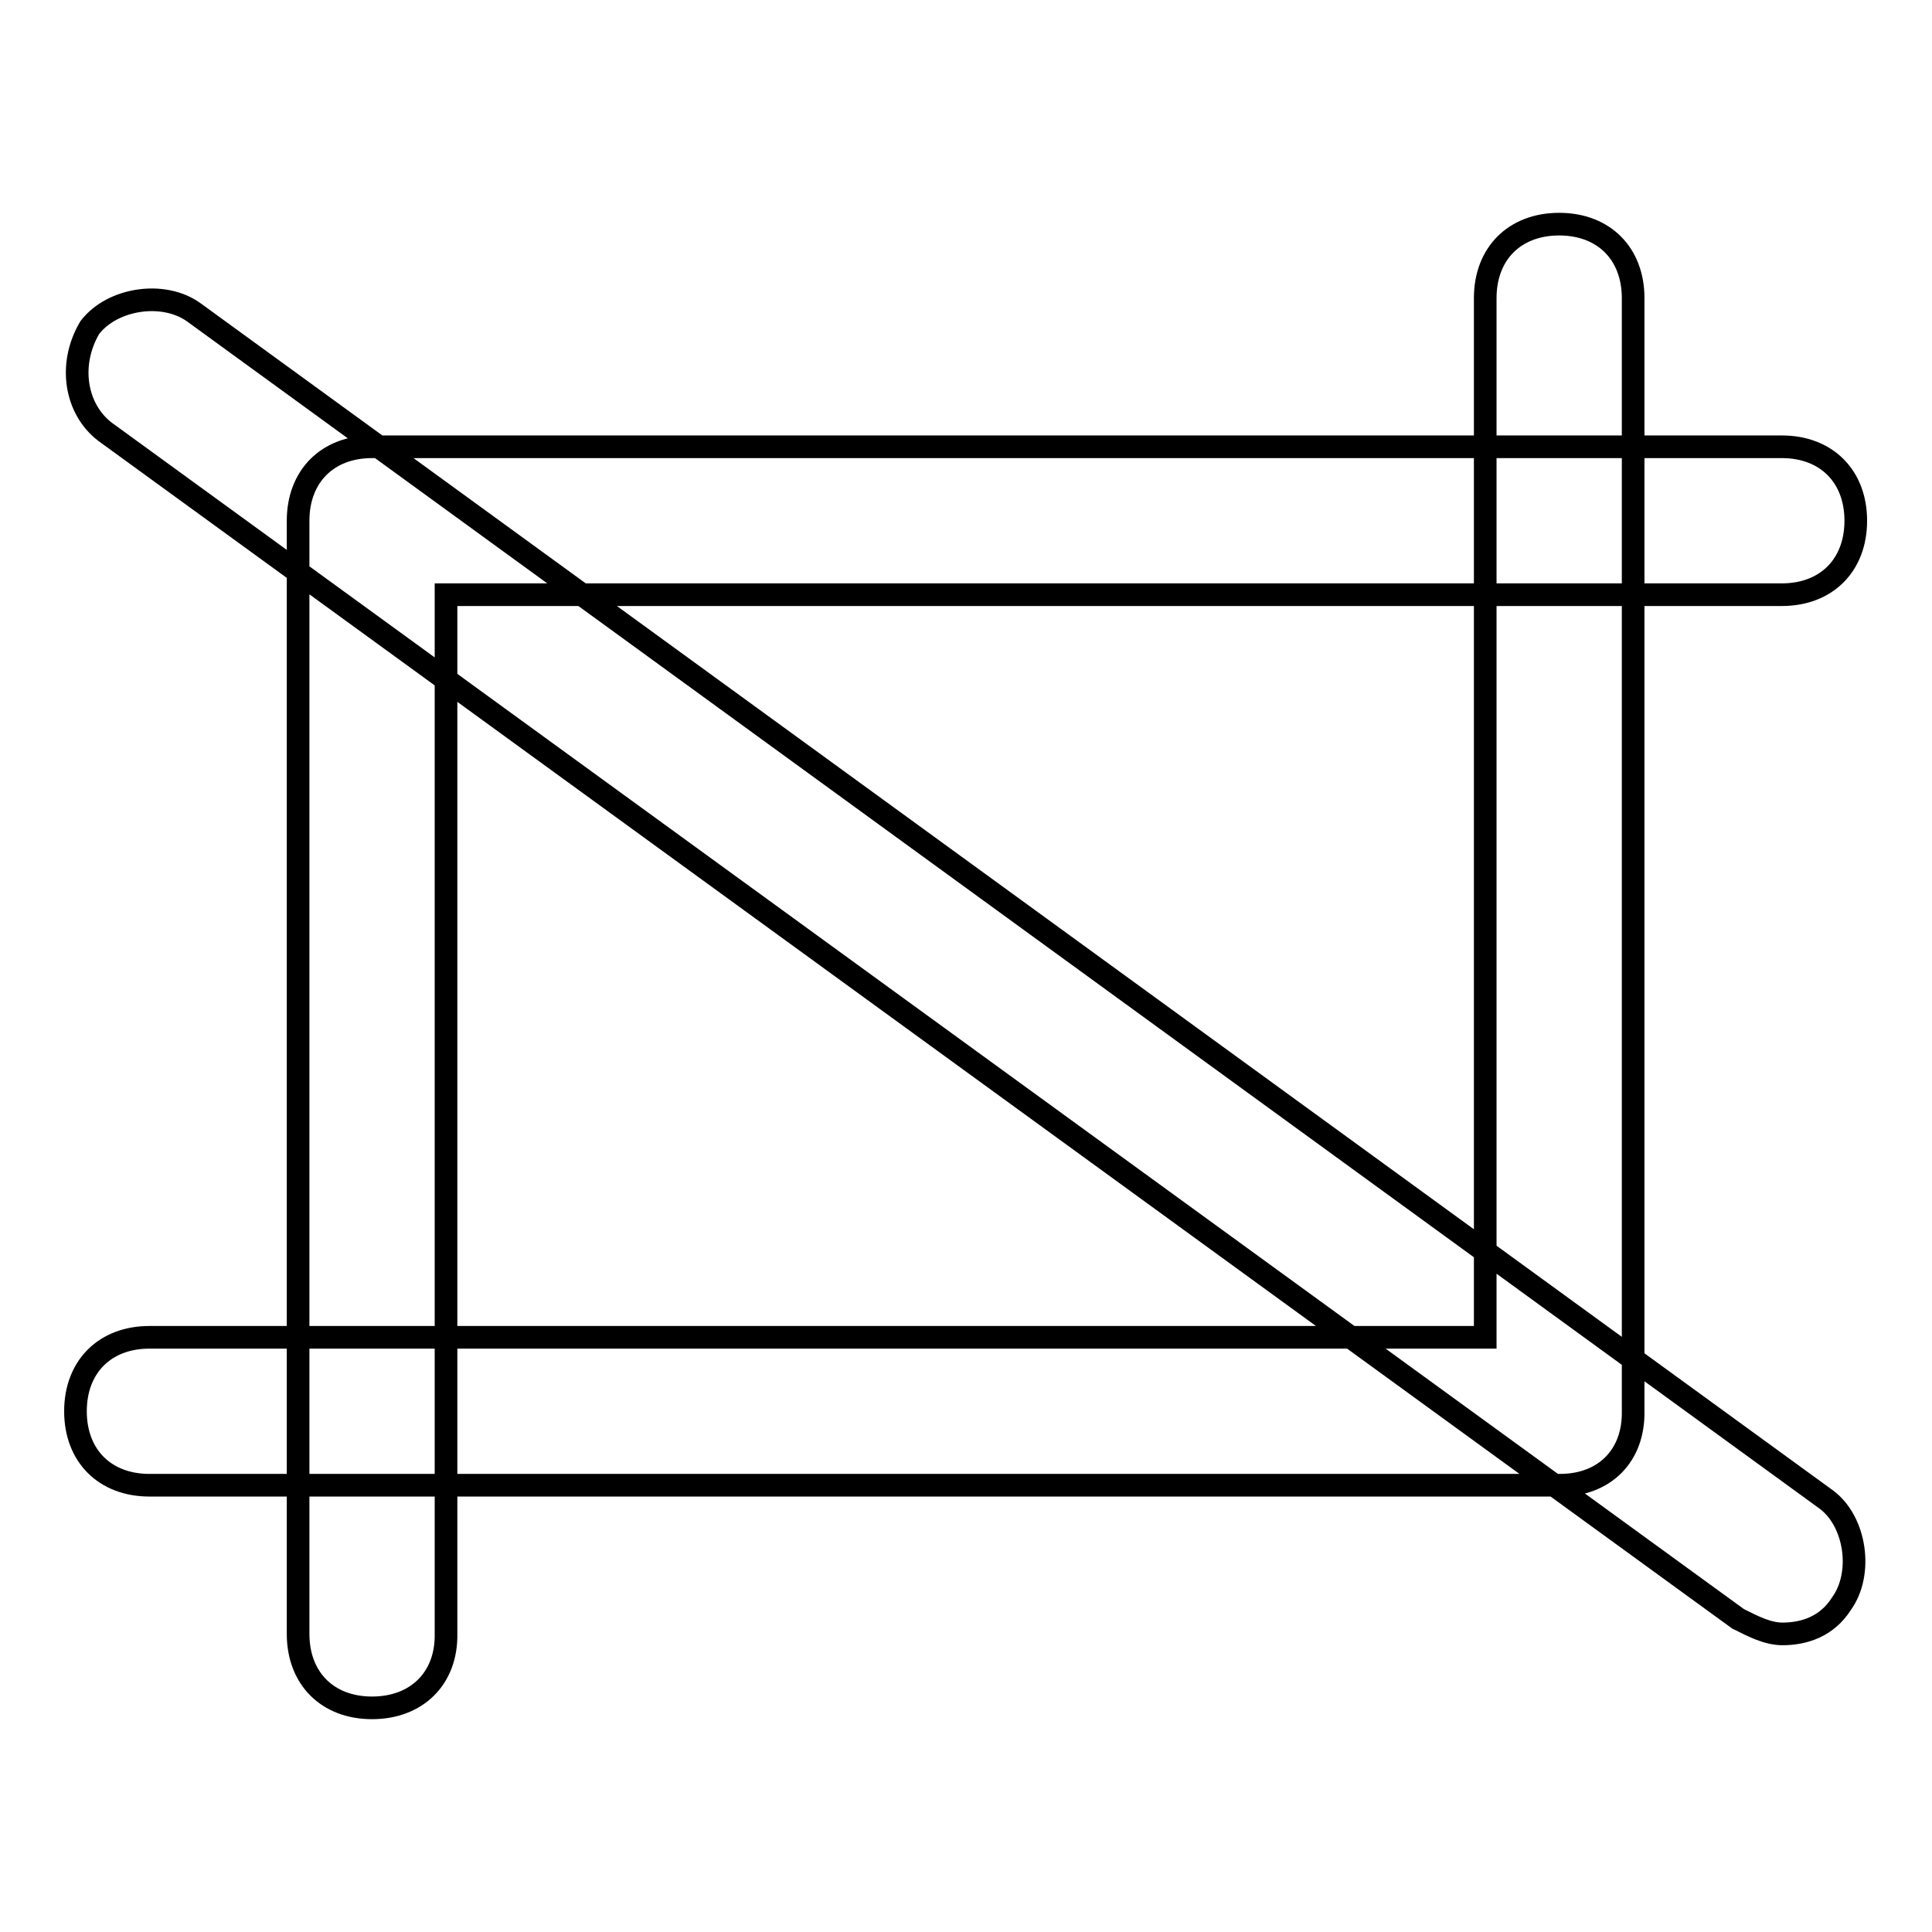
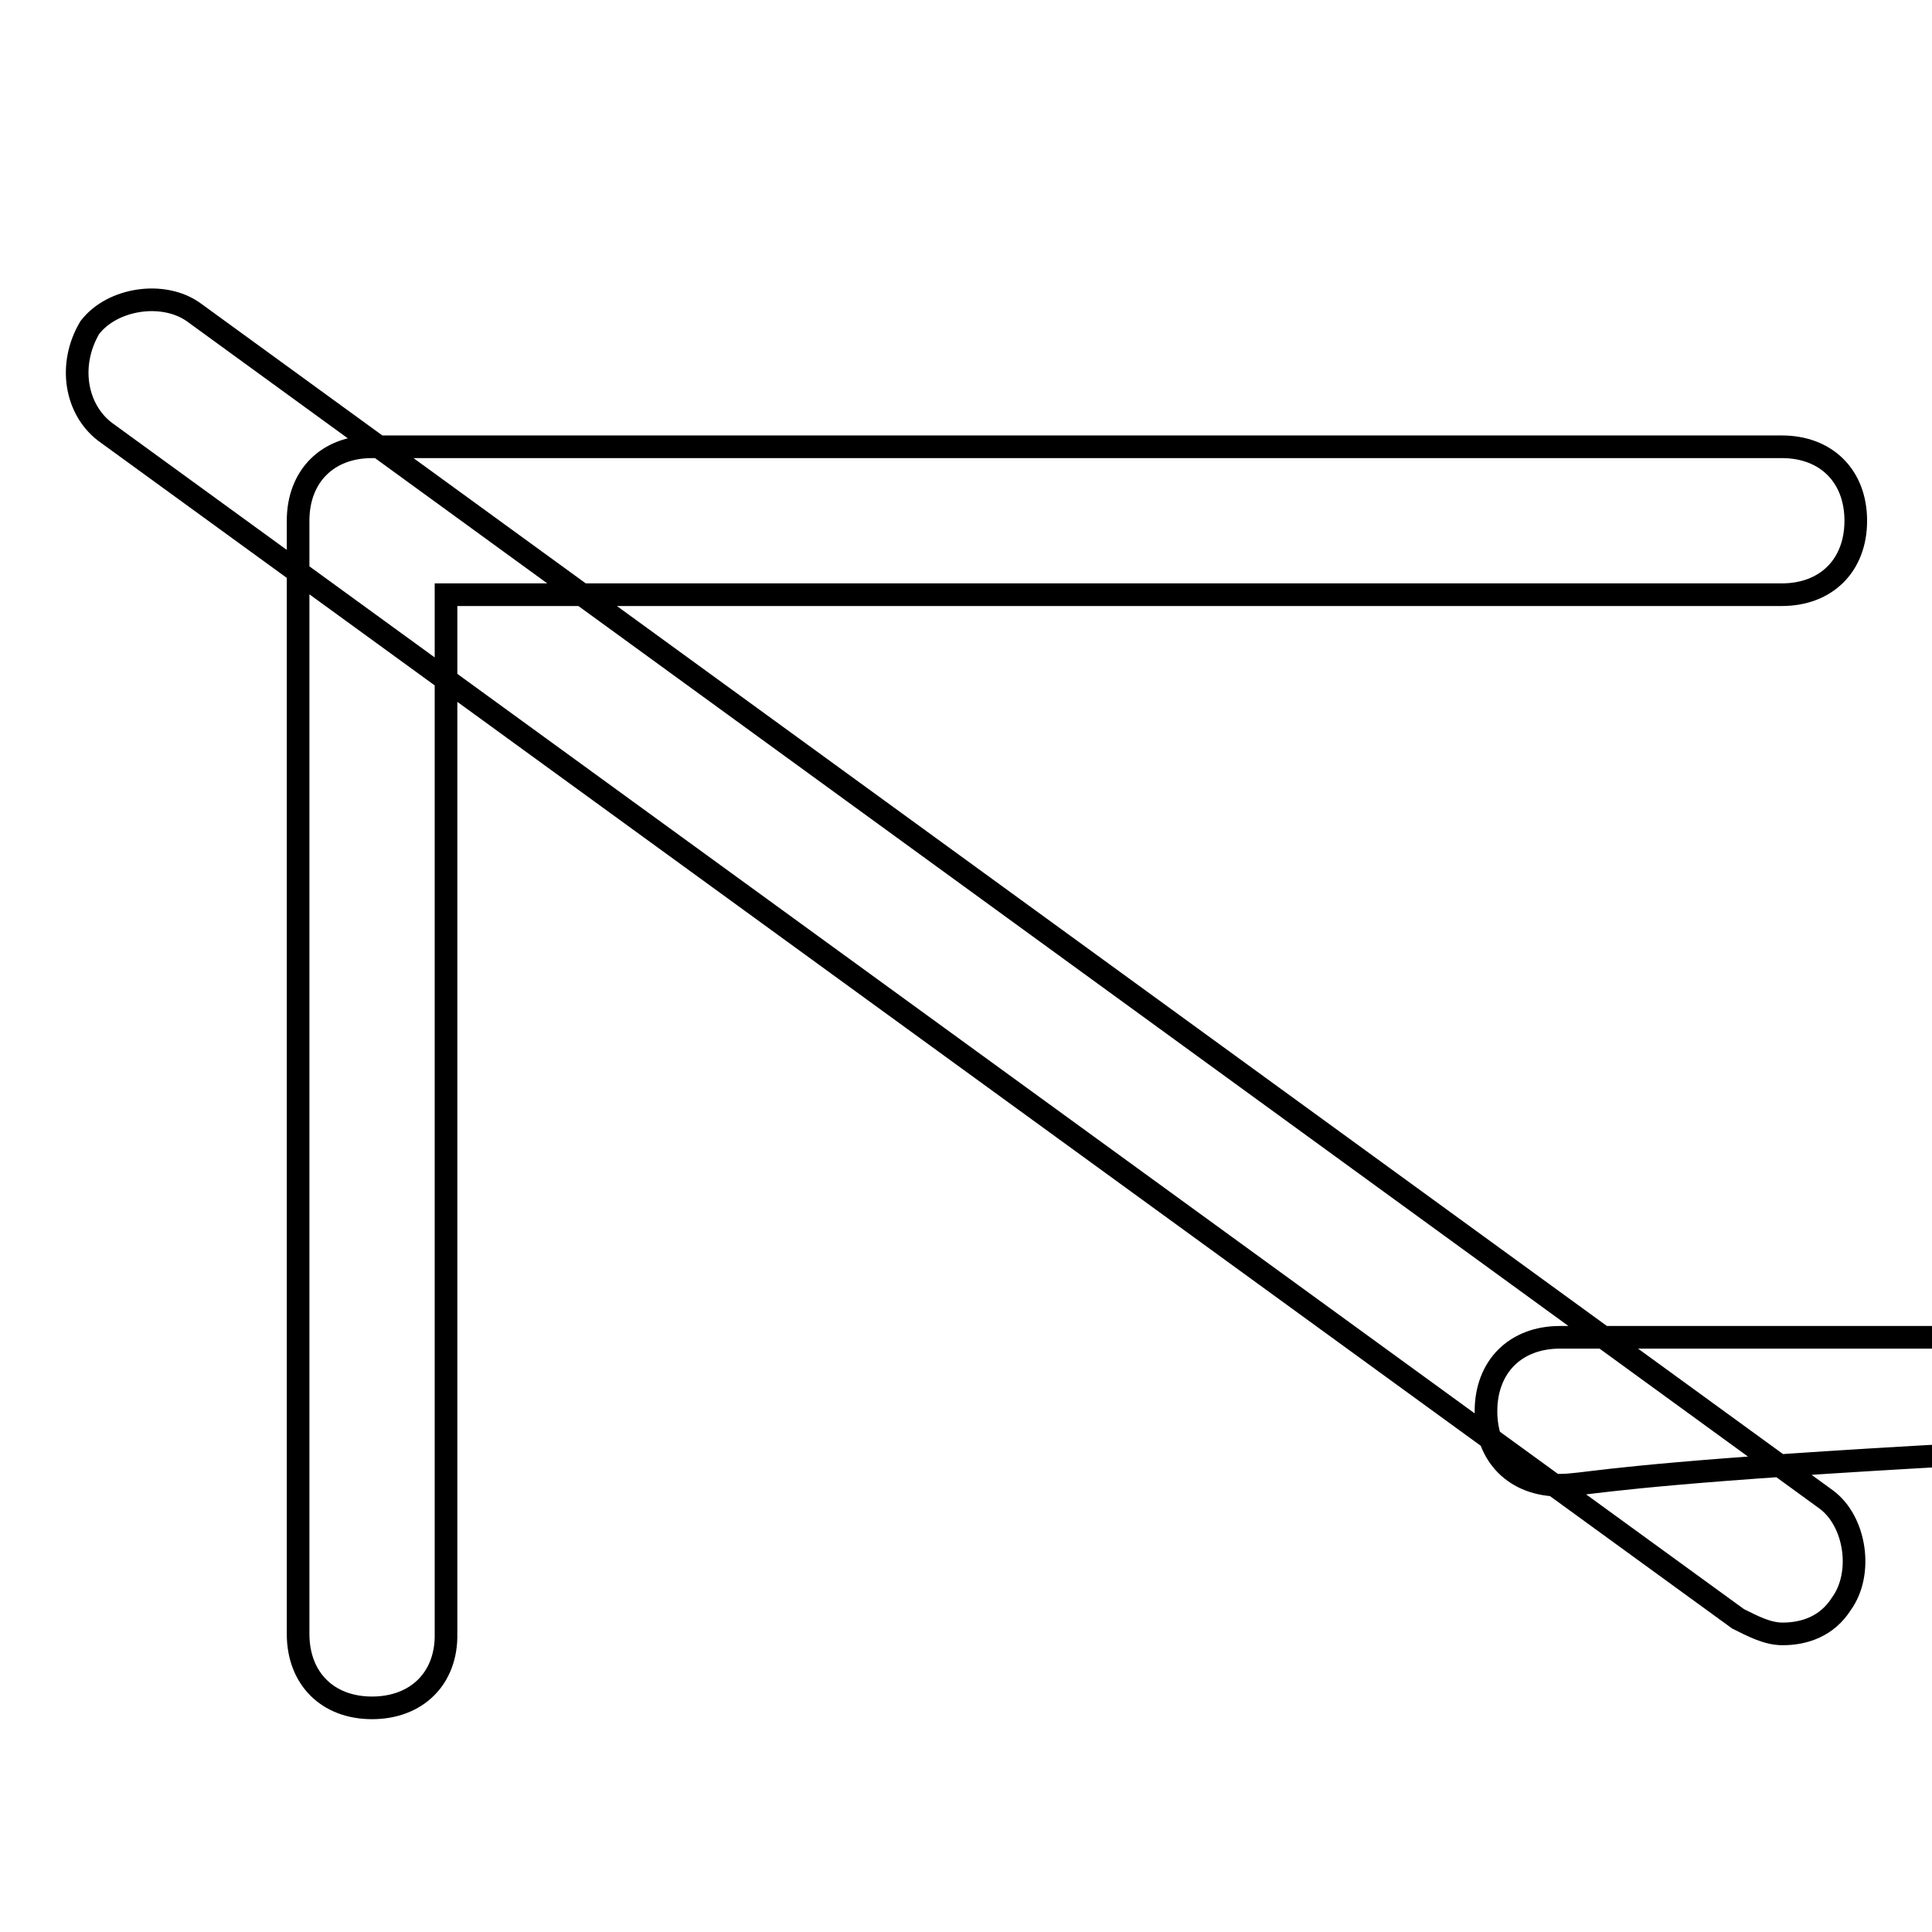
<svg xmlns="http://www.w3.org/2000/svg" version="1.1" x="0px" y="0px" viewBox="0 0 256 256" enable-background="new 0 0 256 256" xml:space="preserve">
  <g>
-     <path stroke-width="3" fill-opacity="0" stroke="#000000" d="M49.3,226.3c-5.9,0-9.8-3.9-9.8-9.8V69c0-5.9,3.9-9.8,9.8-9.8h186.8c5.9,0,9.8,3.9,9.8,9.8 s-3.9,9.8-9.8,9.8h-177v137.7C59.2,222.4,55.2,226.3,49.3,226.3z M206.7,196.8H19.8c-5.9,0-9.8-3.9-9.8-9.8c0-5.9,3.9-9.8,9.8-9.8 h177V39.5c0-5.9,3.9-9.8,9.8-9.8c5.9,0,9.8,3.9,9.8,9.8V187C216.5,192.9,212.6,196.8,206.7,196.8z M236.2,216.5c-2,0-3.9-1-5.9-2 L13.9,57.2c-3.9-3-4.9-8.9-2-13.8c3-3.9,9.8-4.9,13.8-2l216.3,157.3c3.9,2.9,4.9,9.8,2,13.8C242.1,215.5,239.1,216.5,236.2,216.5z" />
+     <path stroke-width="3" fill-opacity="0" stroke="#000000" d="M49.3,226.3c-5.9,0-9.8-3.9-9.8-9.8V69c0-5.9,3.9-9.8,9.8-9.8h186.8c5.9,0,9.8,3.9,9.8,9.8 s-3.9,9.8-9.8,9.8h-177v137.7C59.2,222.4,55.2,226.3,49.3,226.3z M206.7,196.8c-5.9,0-9.8-3.9-9.8-9.8c0-5.9,3.9-9.8,9.8-9.8 h177V39.5c0-5.9,3.9-9.8,9.8-9.8c5.9,0,9.8,3.9,9.8,9.8V187C216.5,192.9,212.6,196.8,206.7,196.8z M236.2,216.5c-2,0-3.9-1-5.9-2 L13.9,57.2c-3.9-3-4.9-8.9-2-13.8c3-3.9,9.8-4.9,13.8-2l216.3,157.3c3.9,2.9,4.9,9.8,2,13.8C242.1,215.5,239.1,216.5,236.2,216.5z" />
  </g>
</svg>